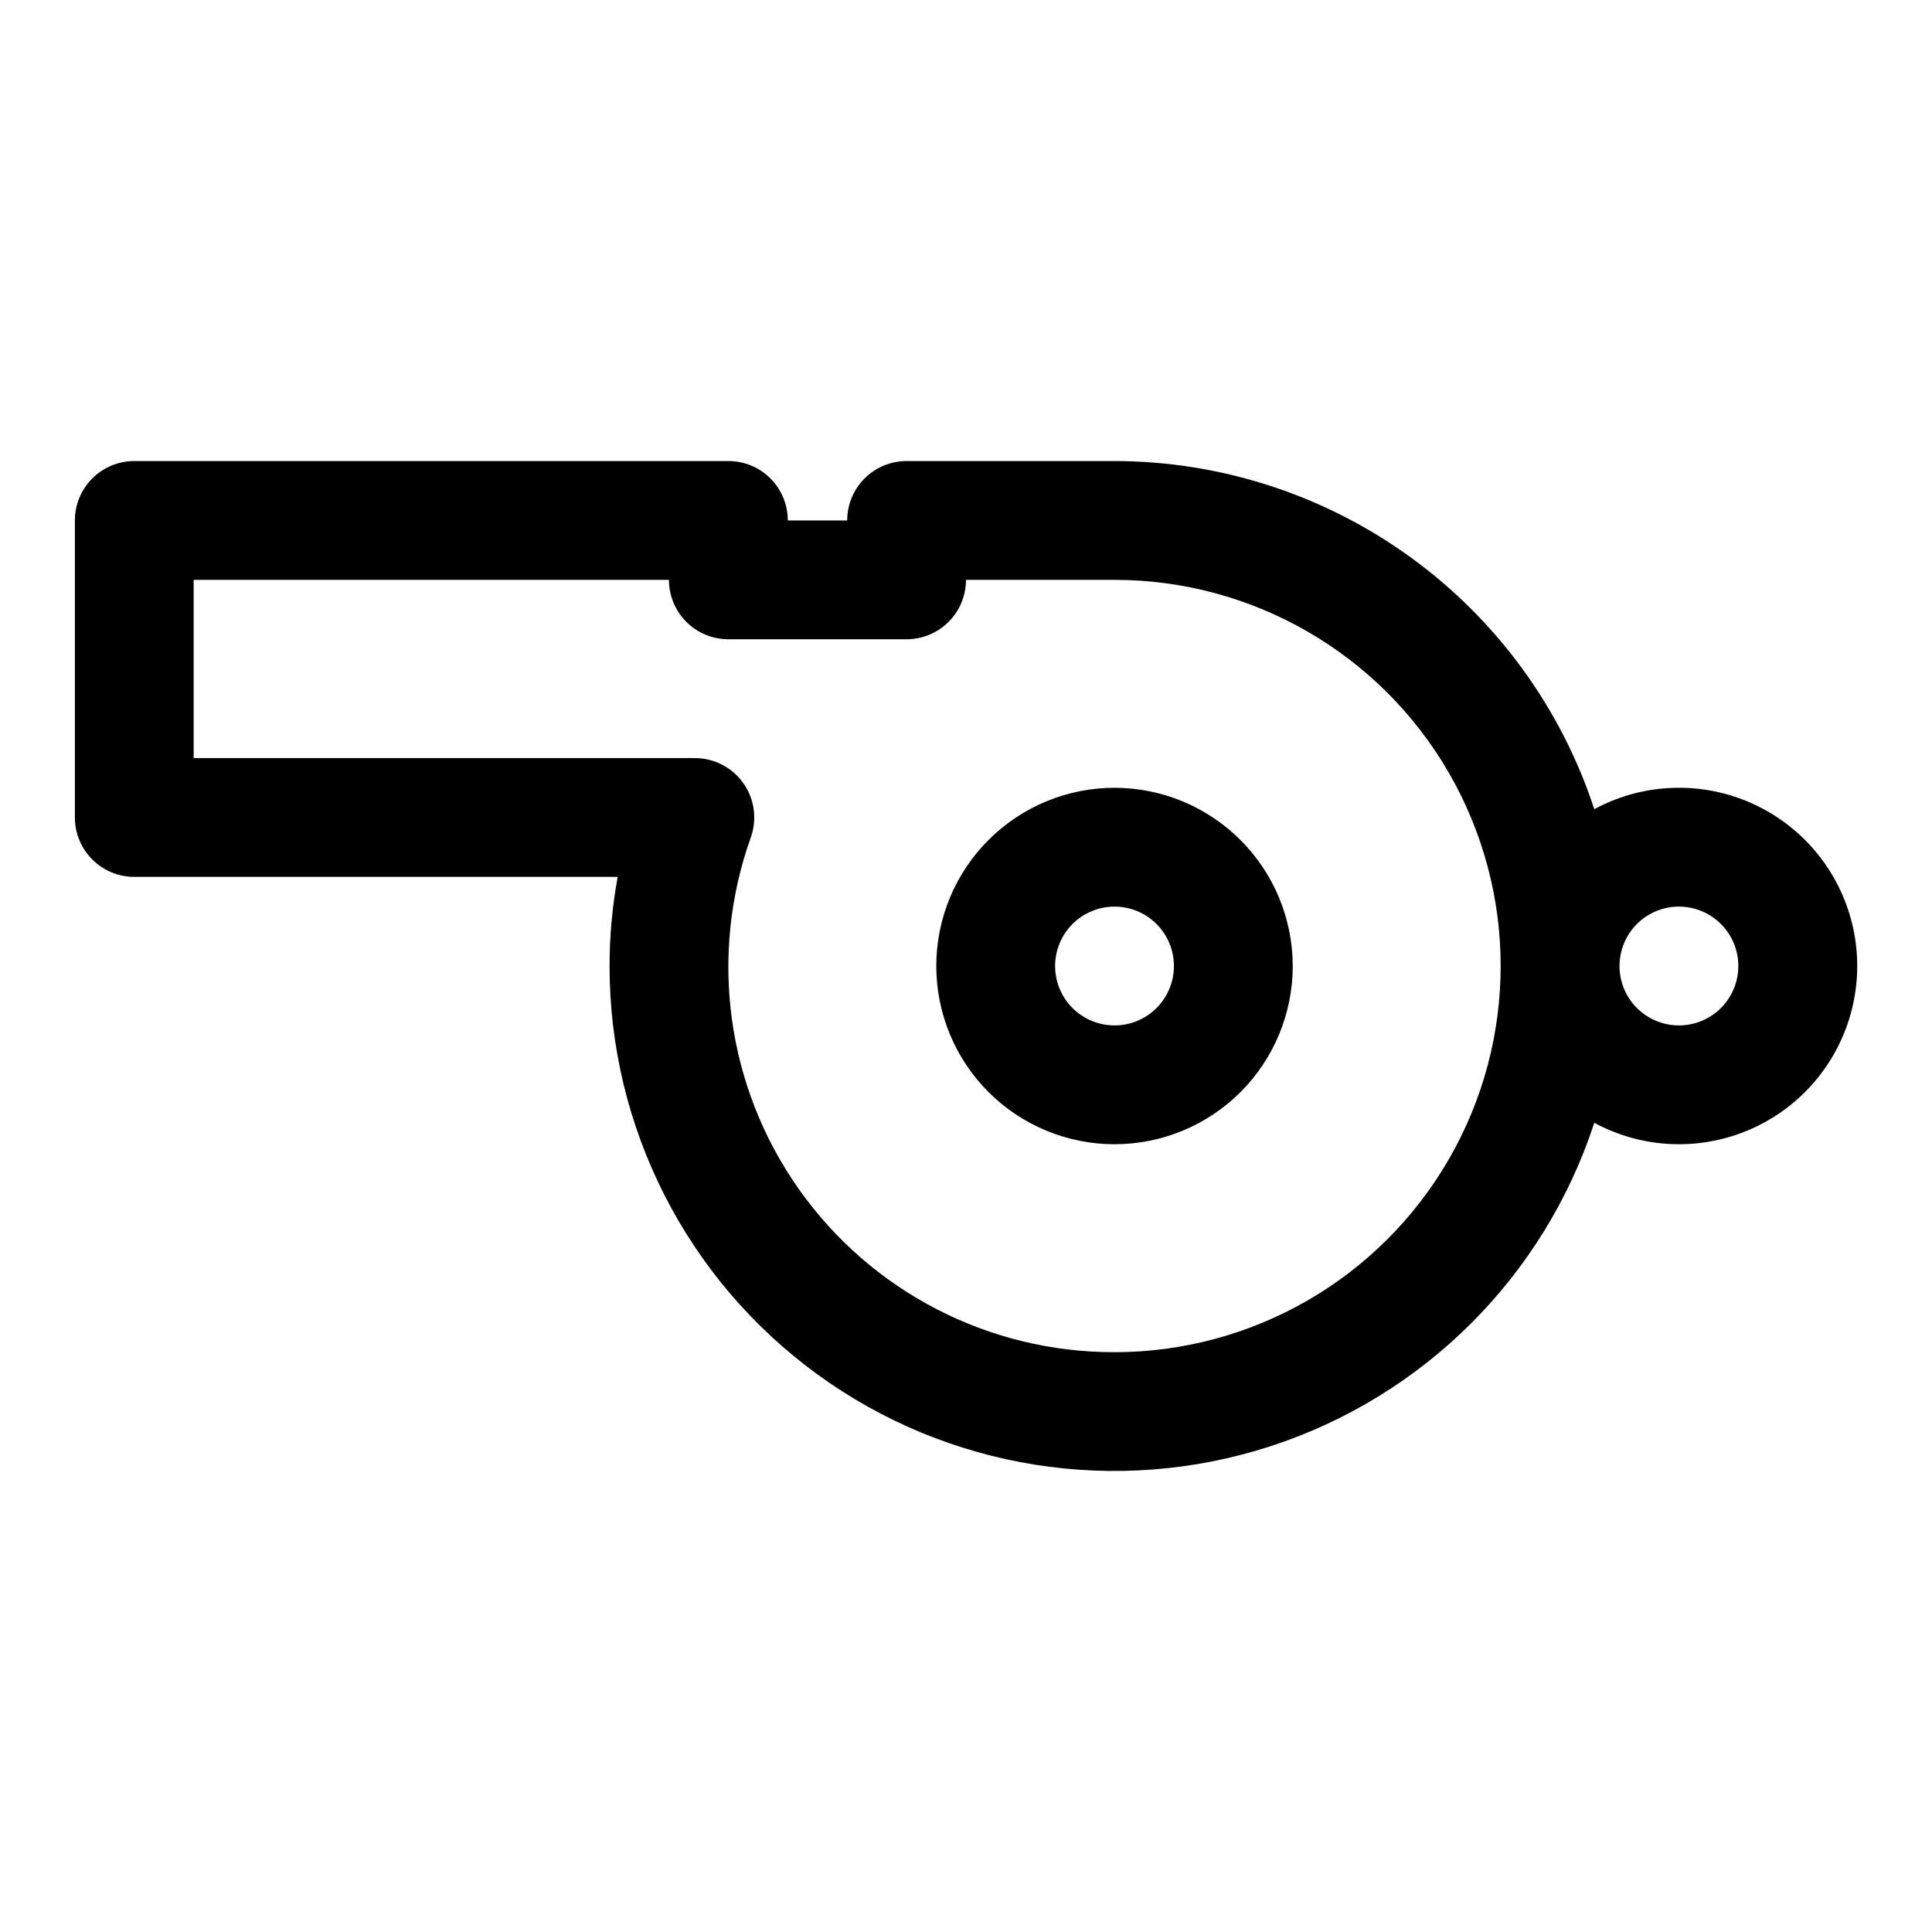
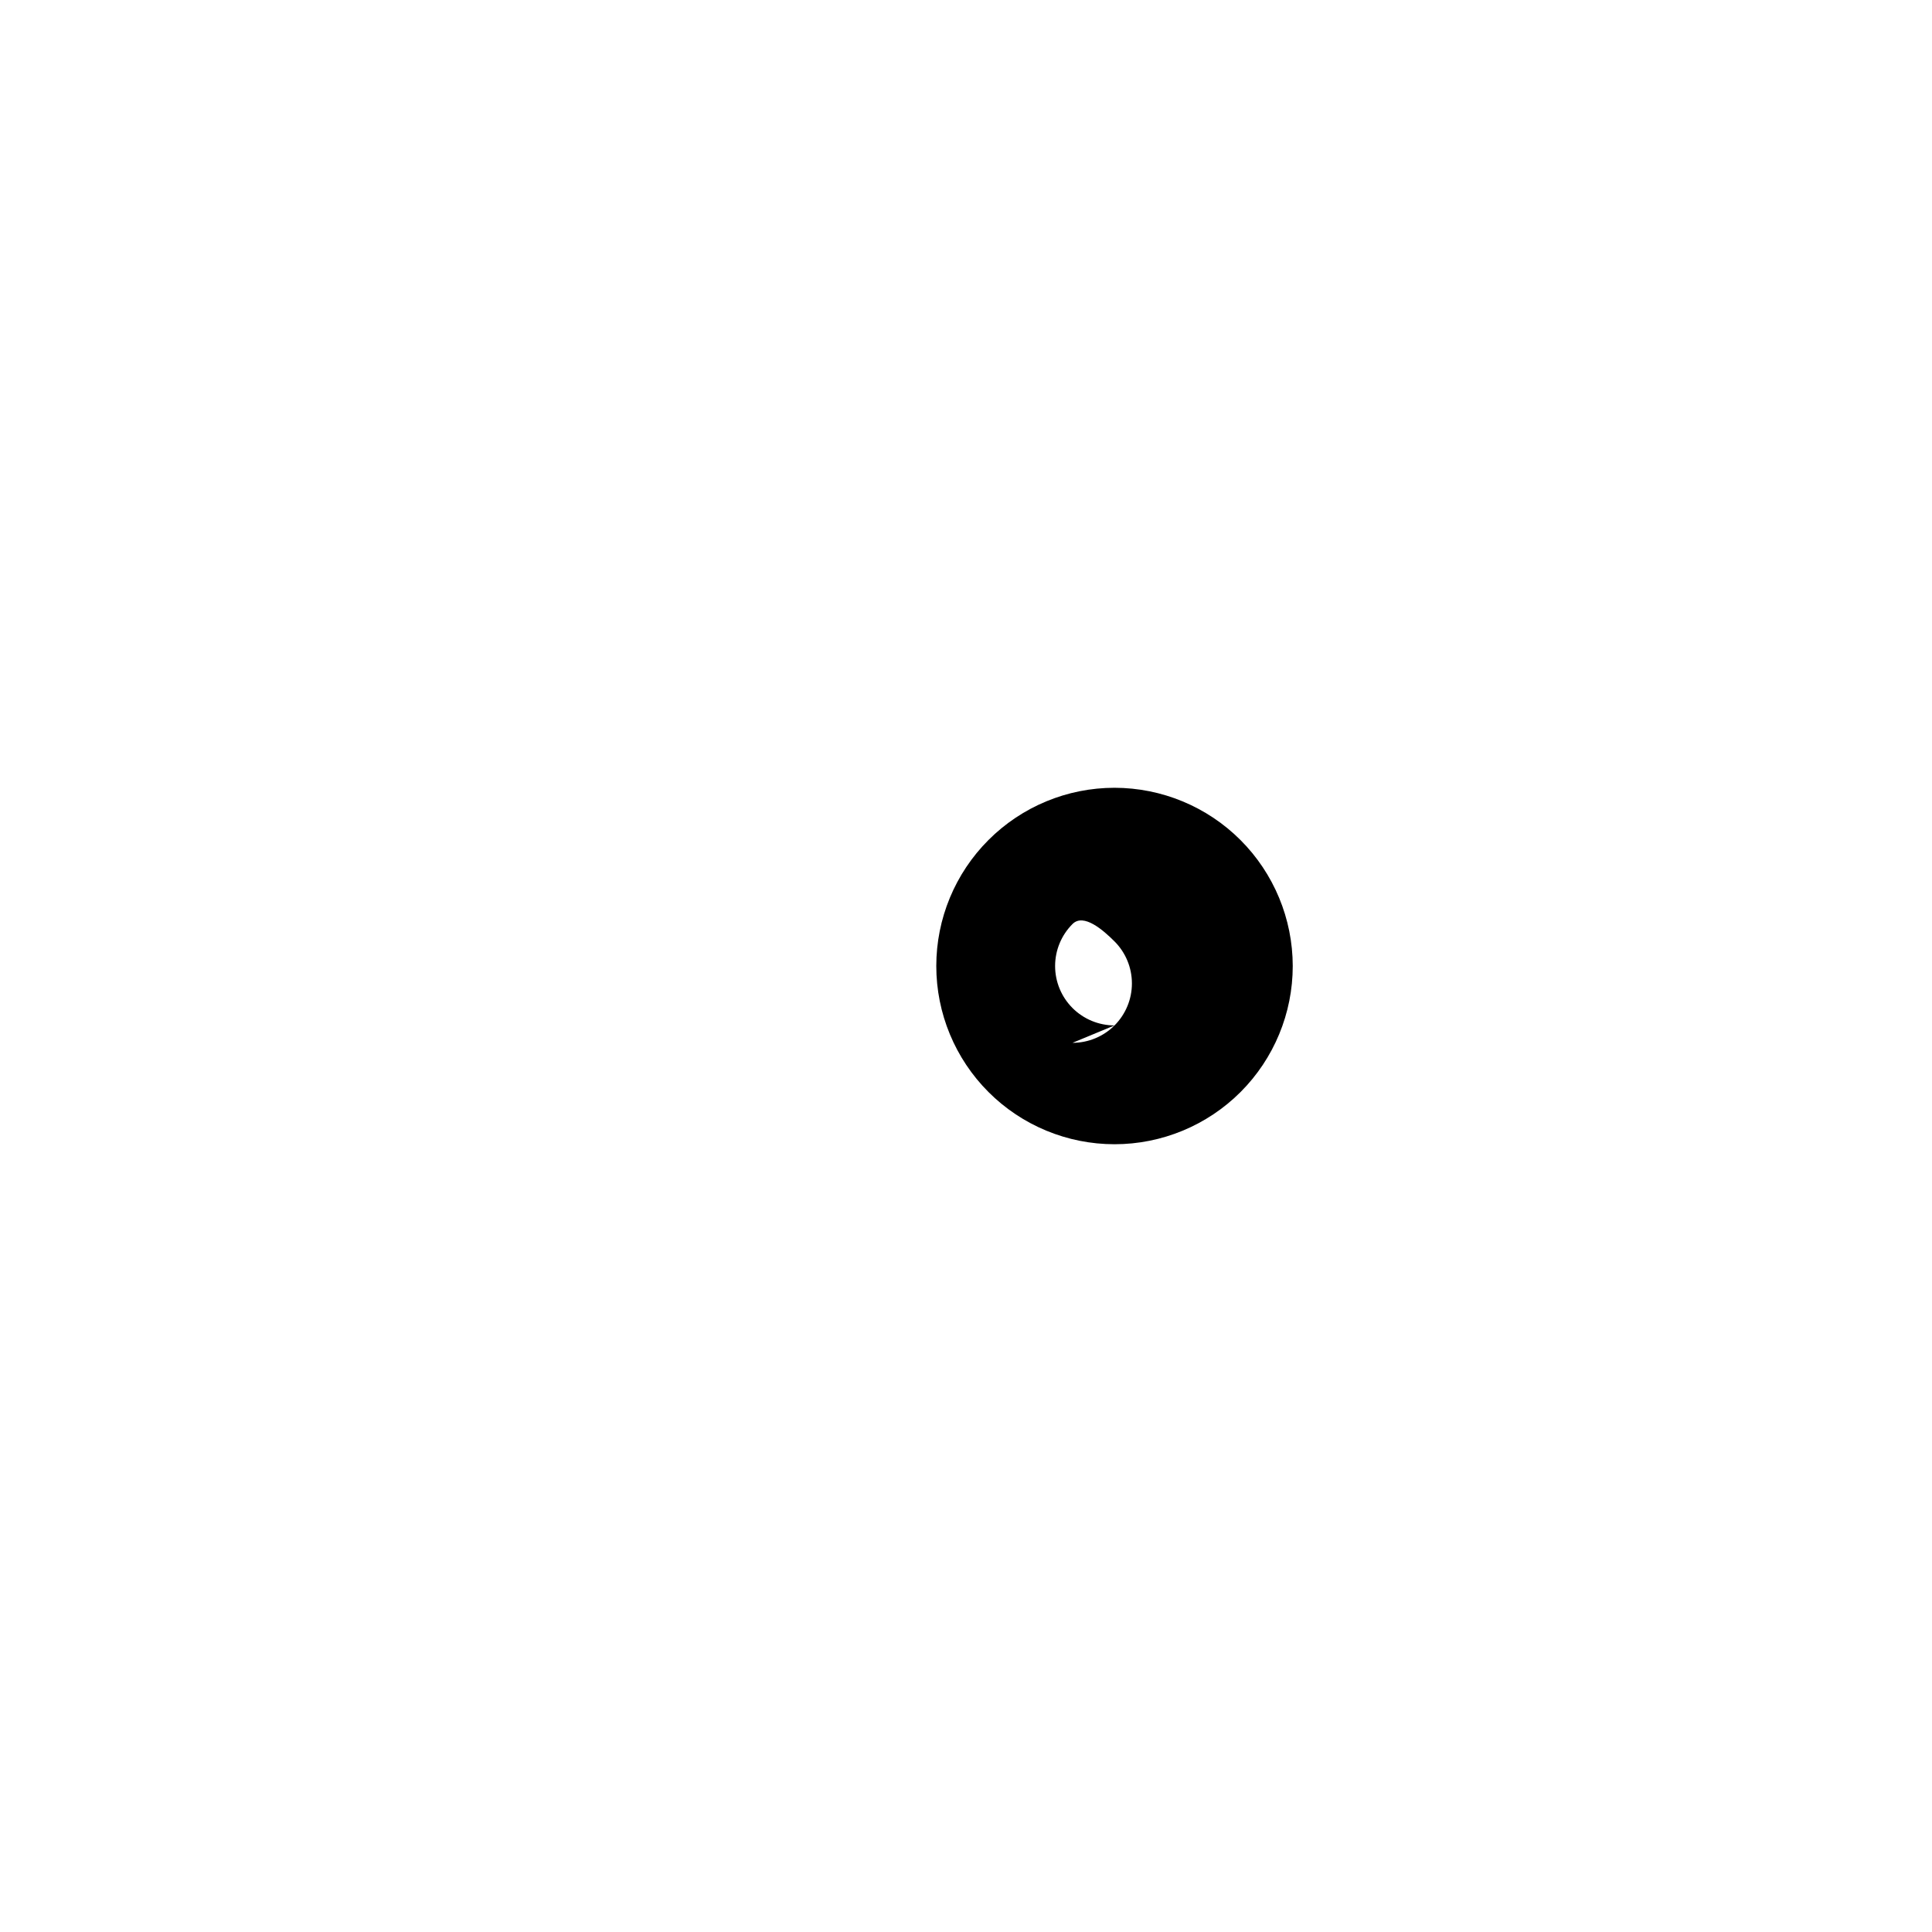
<svg xmlns="http://www.w3.org/2000/svg" fill="#000000" width="800px" height="800px" version="1.1" viewBox="144 144 512 512">
  <g>
-     <path d="m588.93 352.77c-7.832-0.008-15.539 1.941-22.426 5.676-8.785-26.805-25.805-50.152-48.633-66.719-22.828-16.566-50.301-25.508-78.508-25.547h-55.105c-4.176 0-8.18 1.656-11.133 4.609s-4.609 6.957-4.609 11.133h-15.746c0-4.176-1.656-8.18-4.609-11.133s-6.957-4.609-11.133-4.609h-157.44c-4.176 0-8.18 1.656-11.133 4.609s-4.613 6.957-4.613 11.133v78.719c0 4.176 1.66 8.184 4.613 11.133 2.953 2.953 6.957 4.613 11.133 4.613h128.1c-1.43 7.789-2.148 15.695-2.148 23.617-0.016 42.809 20.461 83.035 55.074 108.22 34.617 25.184 79.195 32.281 119.92 19.094s72.684-45.066 85.969-85.762c12.816 6.926 28.113 7.547 41.449 1.684 13.34-5.859 23.227-17.547 26.793-31.672 3.566-14.125 0.418-29.105-8.535-40.598-8.957-11.492-22.711-18.207-37.281-18.203zm-149.57 149.57c-33.25 0.086-64.453-16.023-83.637-43.18s-23.938-61.953-12.742-93.258c1.707-4.82 0.969-10.168-1.98-14.344-2.949-4.176-7.746-6.66-12.855-6.66h-132.82v-47.23h125.95c0 4.172 1.66 8.18 4.613 11.133 2.953 2.949 6.957 4.609 11.133 4.609h47.23c4.176 0 8.18-1.66 11.133-4.609 2.953-2.953 4.613-6.961 4.613-11.133h39.359c36.559 0 70.344 19.504 88.625 51.168 18.281 31.66 18.281 70.672 0 102.34-18.281 31.66-52.066 51.168-88.625 51.168zm149.57-86.594c-4.176 0-8.18-1.66-11.133-4.609-2.953-2.953-4.609-6.957-4.609-11.133s1.656-8.18 4.609-11.133c2.953-2.953 6.957-4.613 11.133-4.613s8.18 1.66 11.133 4.613c2.953 2.953 4.613 6.957 4.613 11.133s-1.66 8.18-4.613 11.133c-2.953 2.949-6.957 4.609-11.133 4.609z" />
-     <path d="m439.36 352.77c-12.527 0-24.543 4.977-33.398 13.836-8.859 8.855-13.836 20.871-13.836 33.398 0 12.523 4.977 24.539 13.836 33.398 8.855 8.855 20.871 13.832 33.398 13.832s24.539-4.977 33.398-13.832c8.855-8.859 13.832-20.875 13.832-33.398-0.012-12.523-4.996-24.527-13.848-33.383-8.855-8.855-20.859-13.836-33.383-13.852zm0 62.977c-4.176 0-8.18-1.66-11.133-4.609-2.953-2.953-4.613-6.957-4.613-11.133s1.66-8.18 4.613-11.133c2.953-2.953 6.957-4.613 11.133-4.613s8.18 1.66 11.133 4.613c2.953 2.953 4.609 6.957 4.609 11.133s-1.656 8.18-4.609 11.133c-2.953 2.949-6.957 4.609-11.133 4.609z" />
+     <path d="m439.36 352.77c-12.527 0-24.543 4.977-33.398 13.836-8.859 8.855-13.836 20.871-13.836 33.398 0 12.523 4.977 24.539 13.836 33.398 8.855 8.855 20.871 13.832 33.398 13.832s24.539-4.977 33.398-13.832c8.855-8.859 13.832-20.875 13.832-33.398-0.012-12.523-4.996-24.527-13.848-33.383-8.855-8.855-20.859-13.836-33.383-13.852zm0 62.977c-4.176 0-8.18-1.66-11.133-4.609-2.953-2.953-4.613-6.957-4.613-11.133s1.66-8.18 4.613-11.133s8.18 1.66 11.133 4.613c2.953 2.953 4.609 6.957 4.609 11.133s-1.656 8.18-4.609 11.133c-2.953 2.949-6.957 4.609-11.133 4.609z" />
  </g>
</svg>